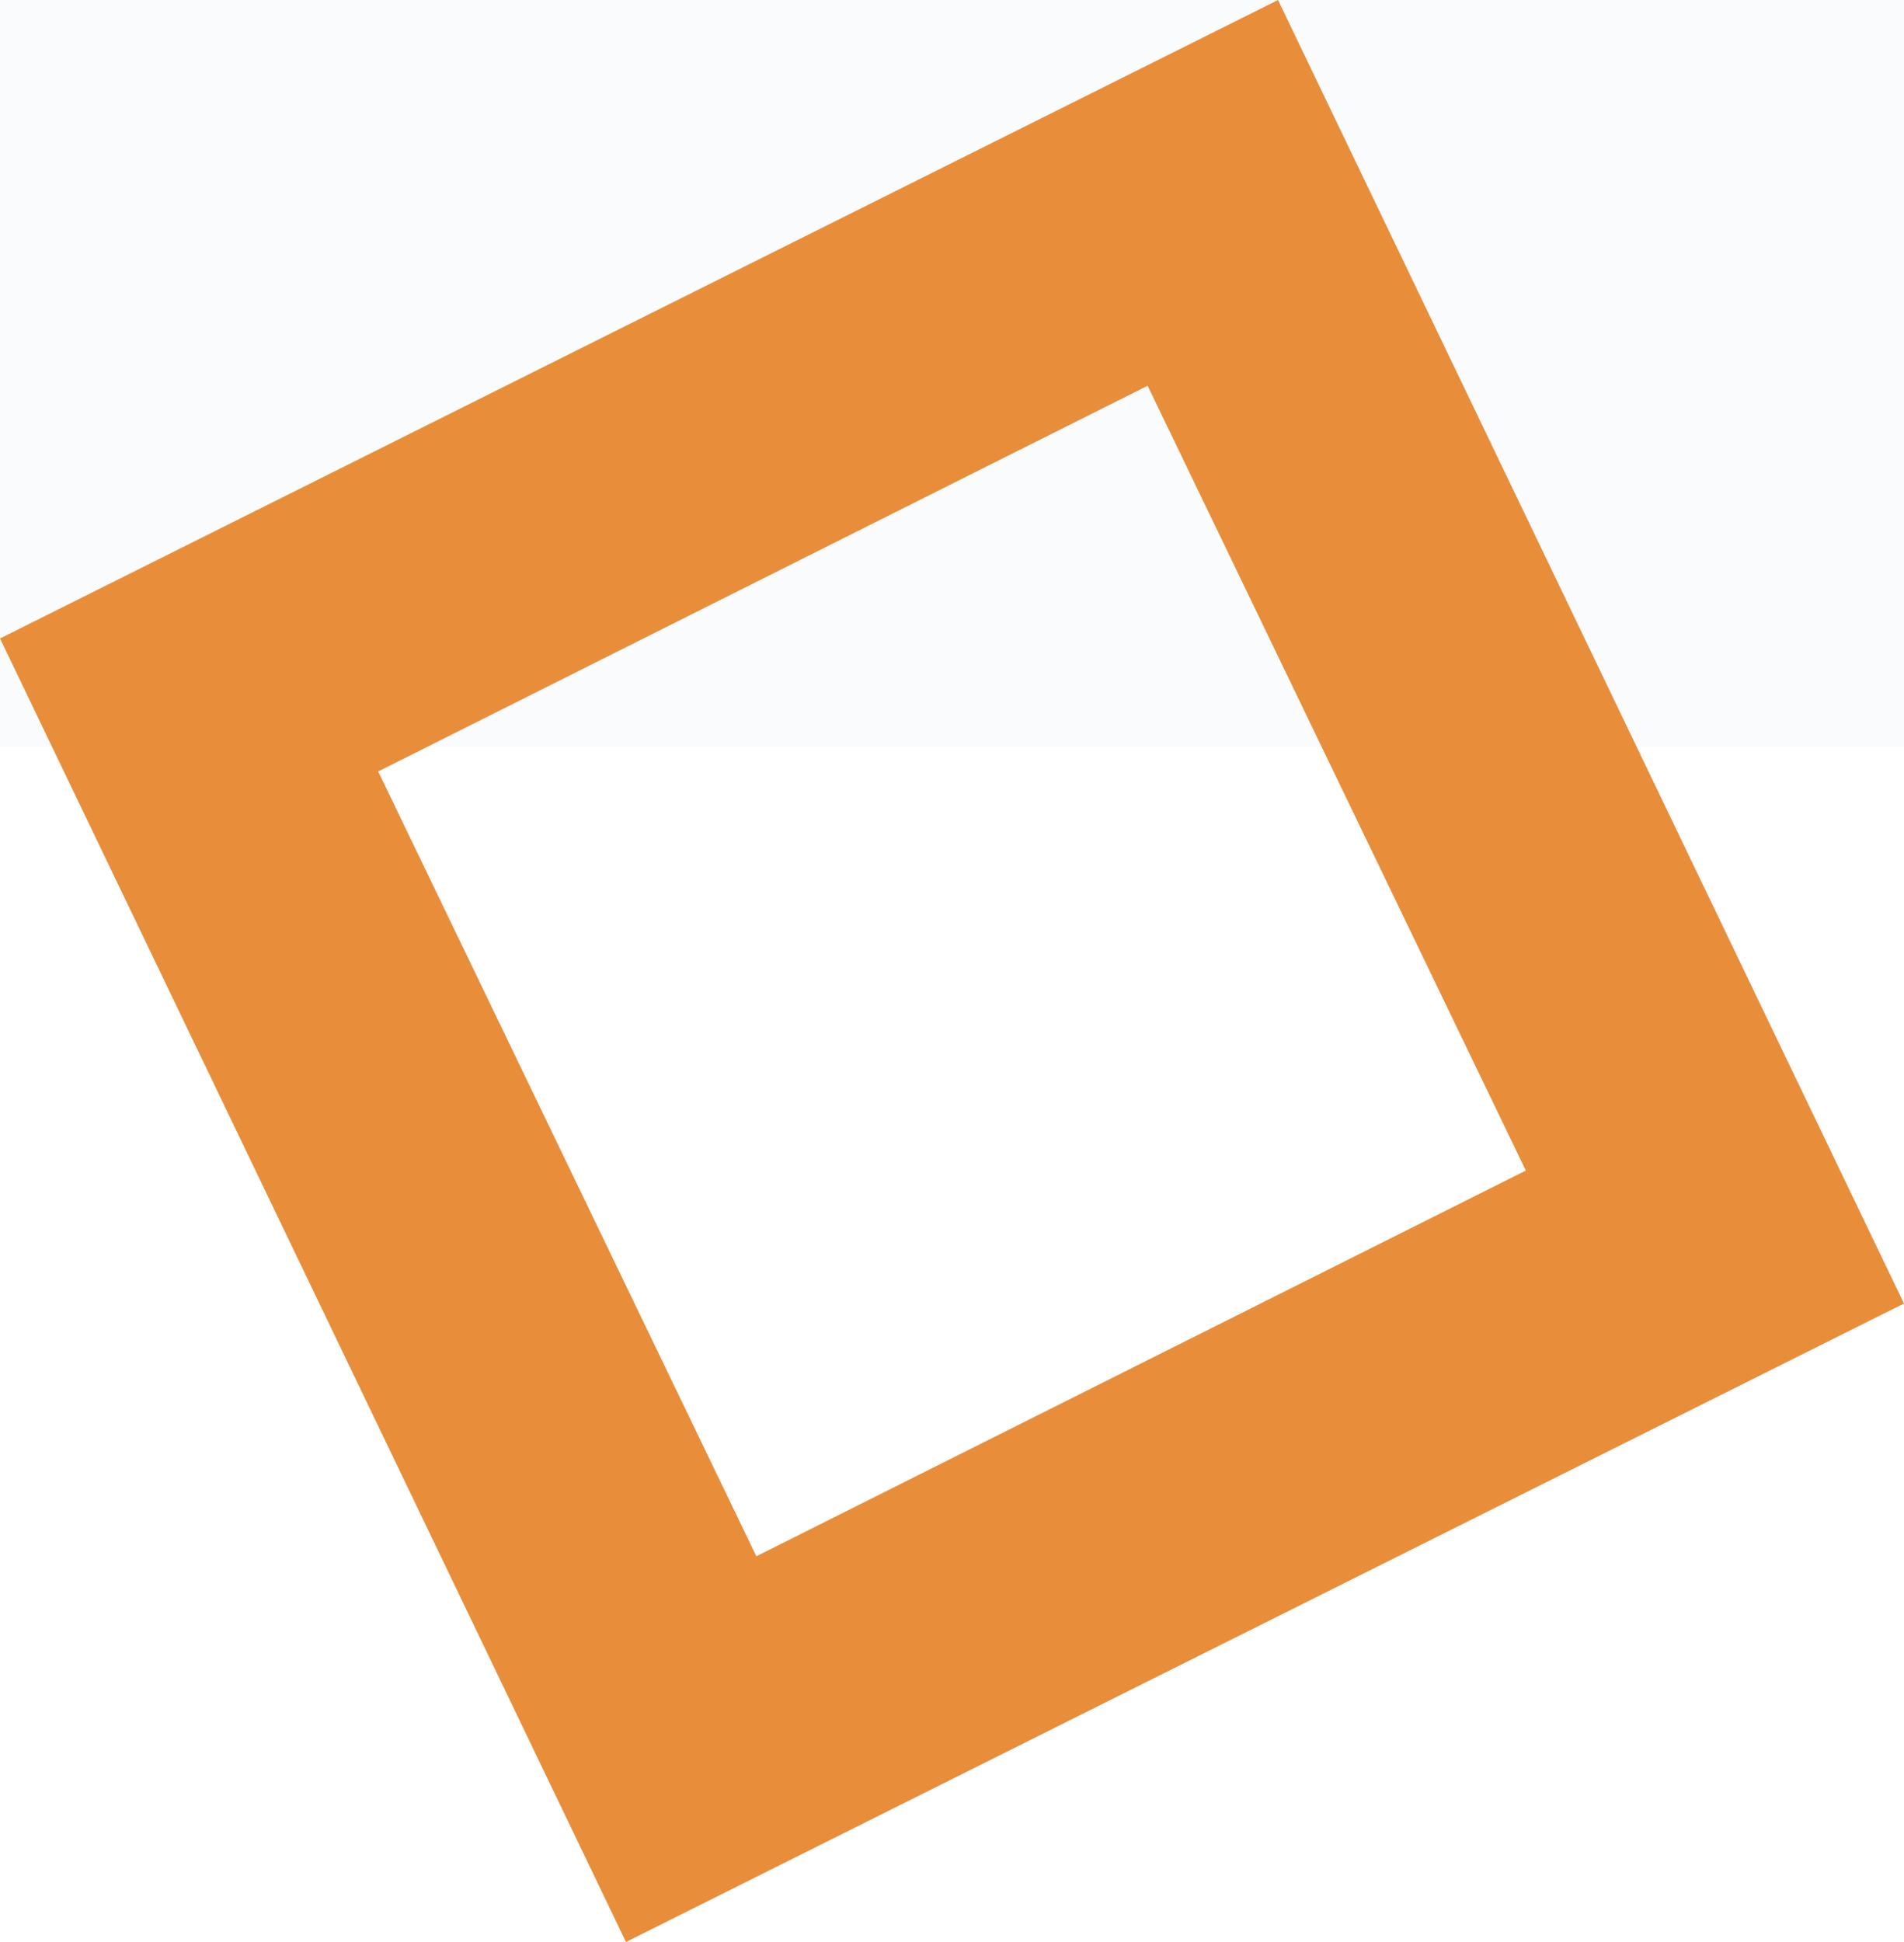
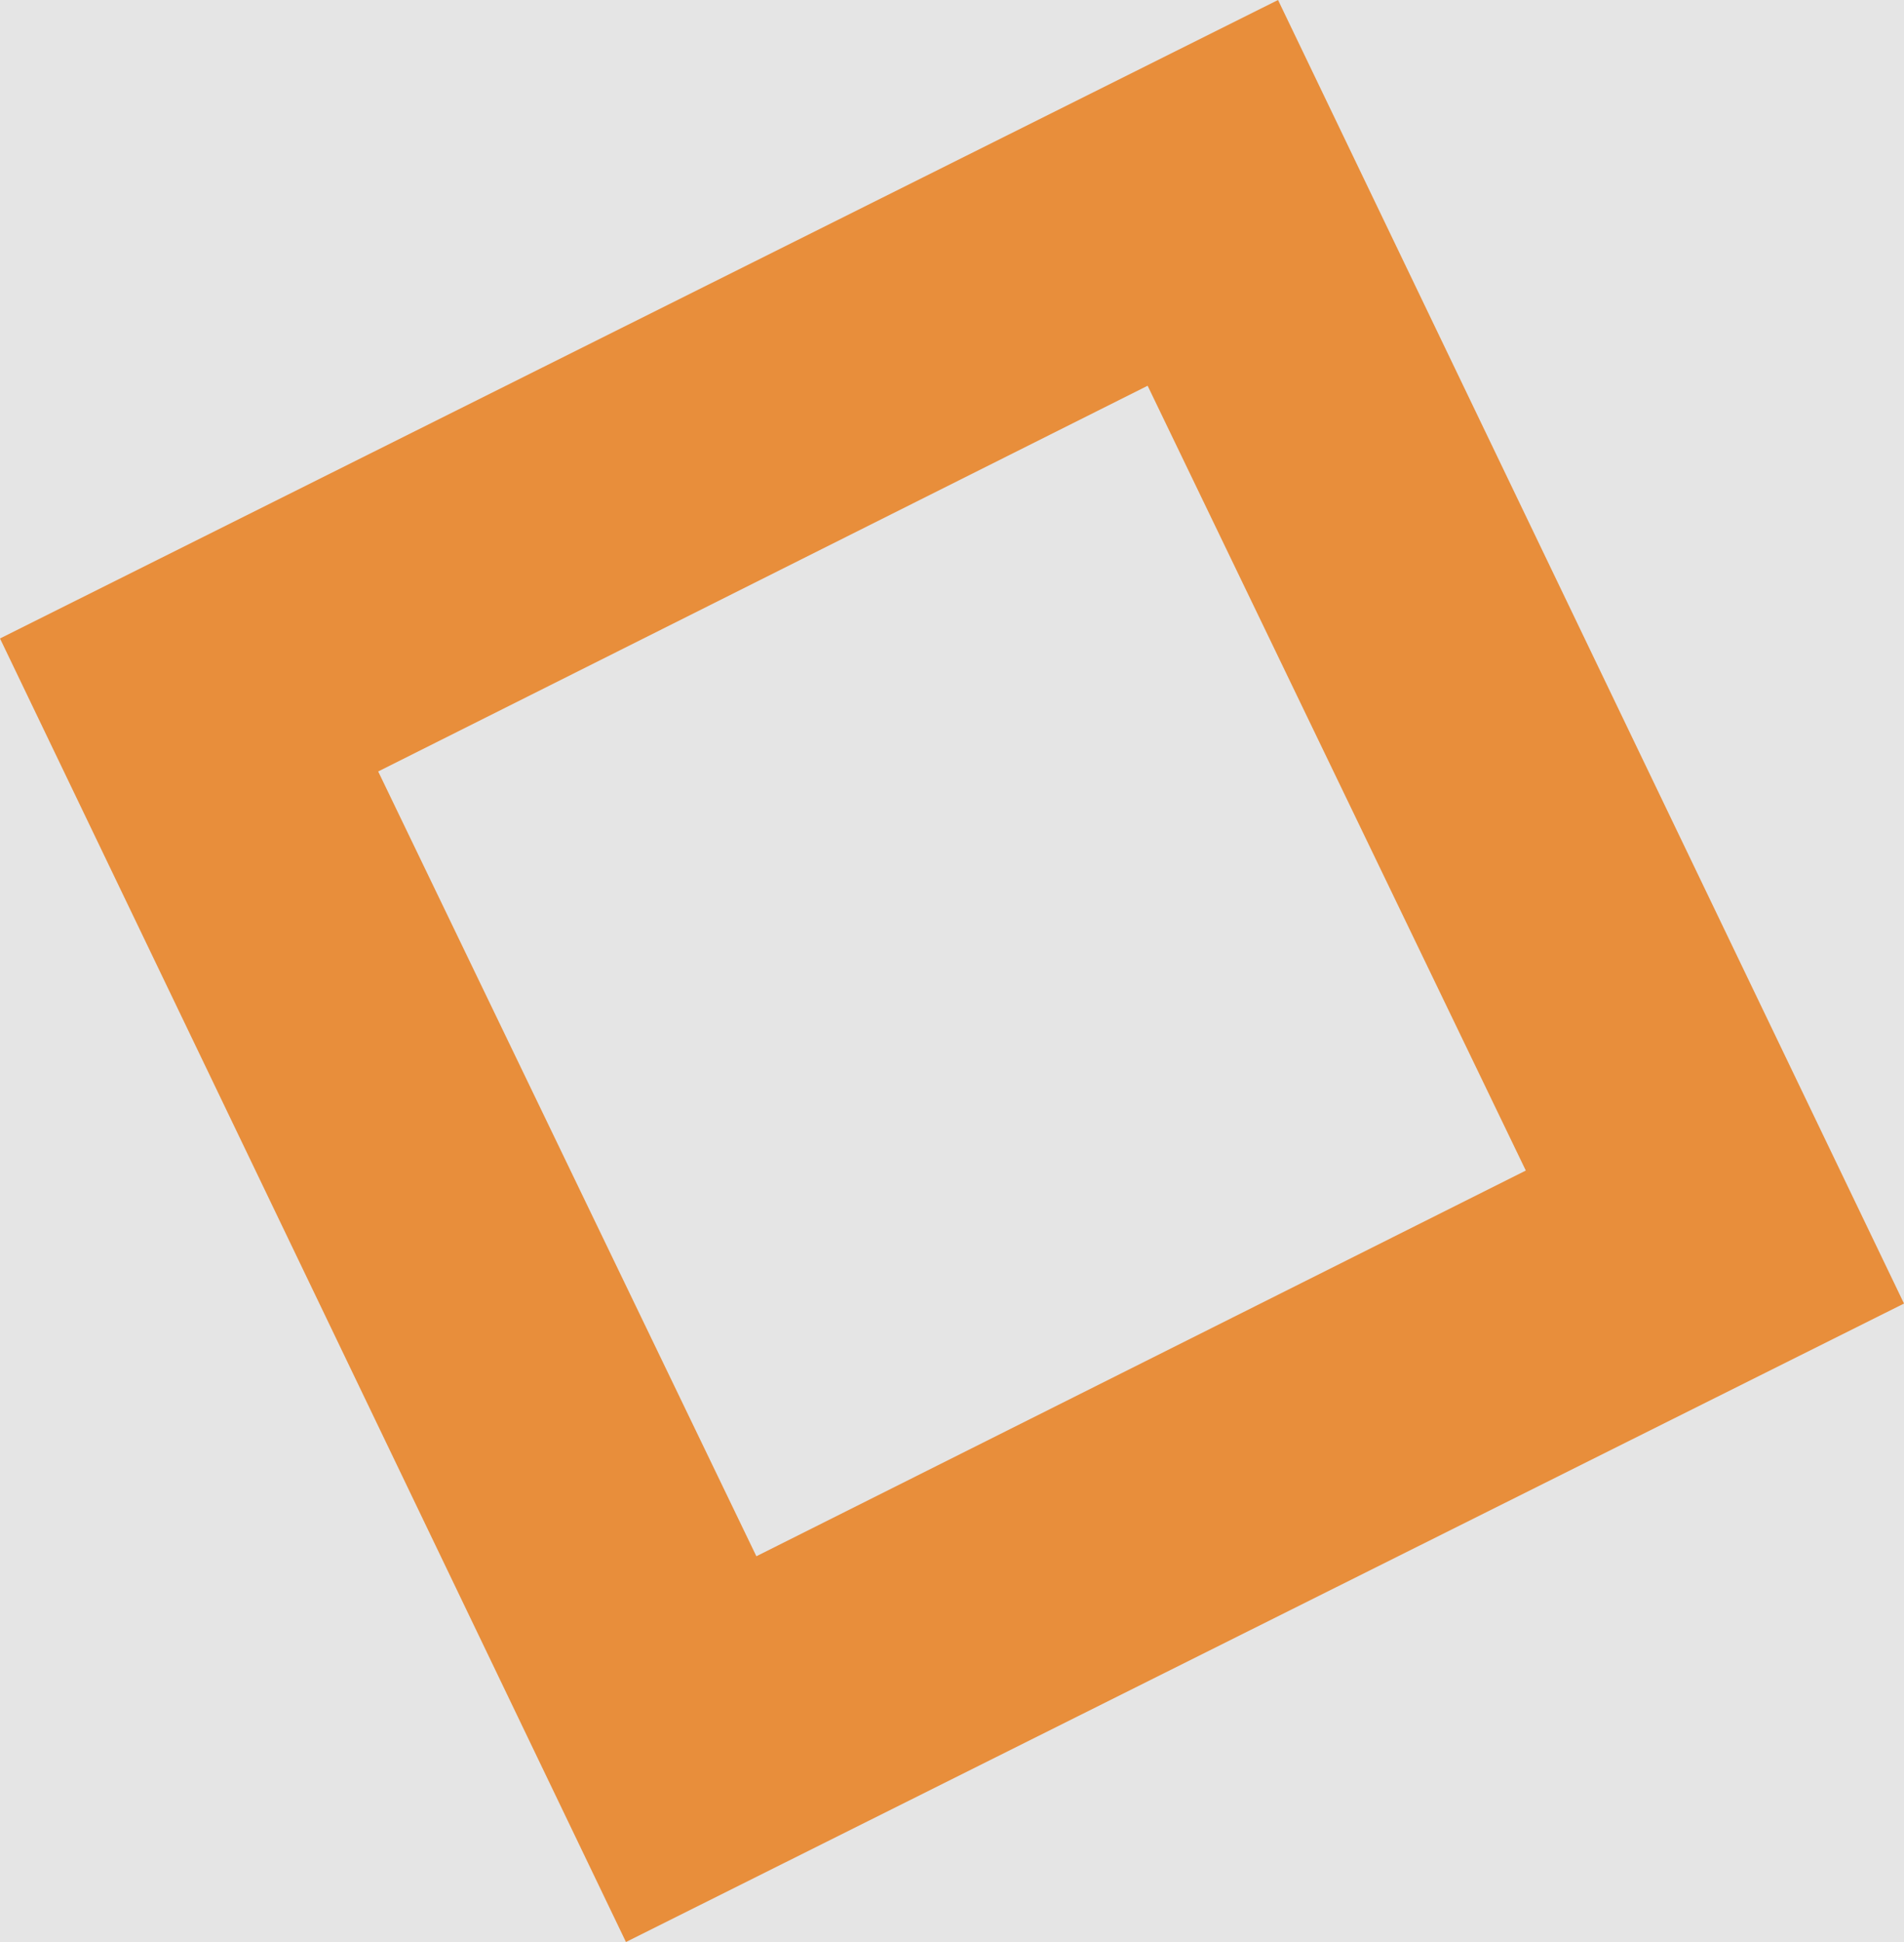
<svg xmlns="http://www.w3.org/2000/svg" width="51" height="52" viewBox="0 0 51 52" fill="none">
  <rect width="51" height="52" fill="#E5E5E5" />
-   <rect width="1440" height="5014" transform="translate(-619 -2232)" fill="white" />
-   <rect opacity="0.2" x="-619" y="-683" width="1440" height="703" fill="#E7EFF6" />
-   <path d="M16.767 52L0 17.096L34.233 0L51 34.904L16.767 52ZM10.13 20.657L20.26 41.671L40.87 31.343L30.74 10.329L10.13 20.657Z" fill="#E88E3B" />
+   <path d="M16.767 52L0 17.096L34.233 0L51 34.904L16.767 52ZM10.13 20.657L20.26 41.671L40.87 31.343L30.74 10.329L10.13 20.657" fill="#E88E3B" />
</svg>